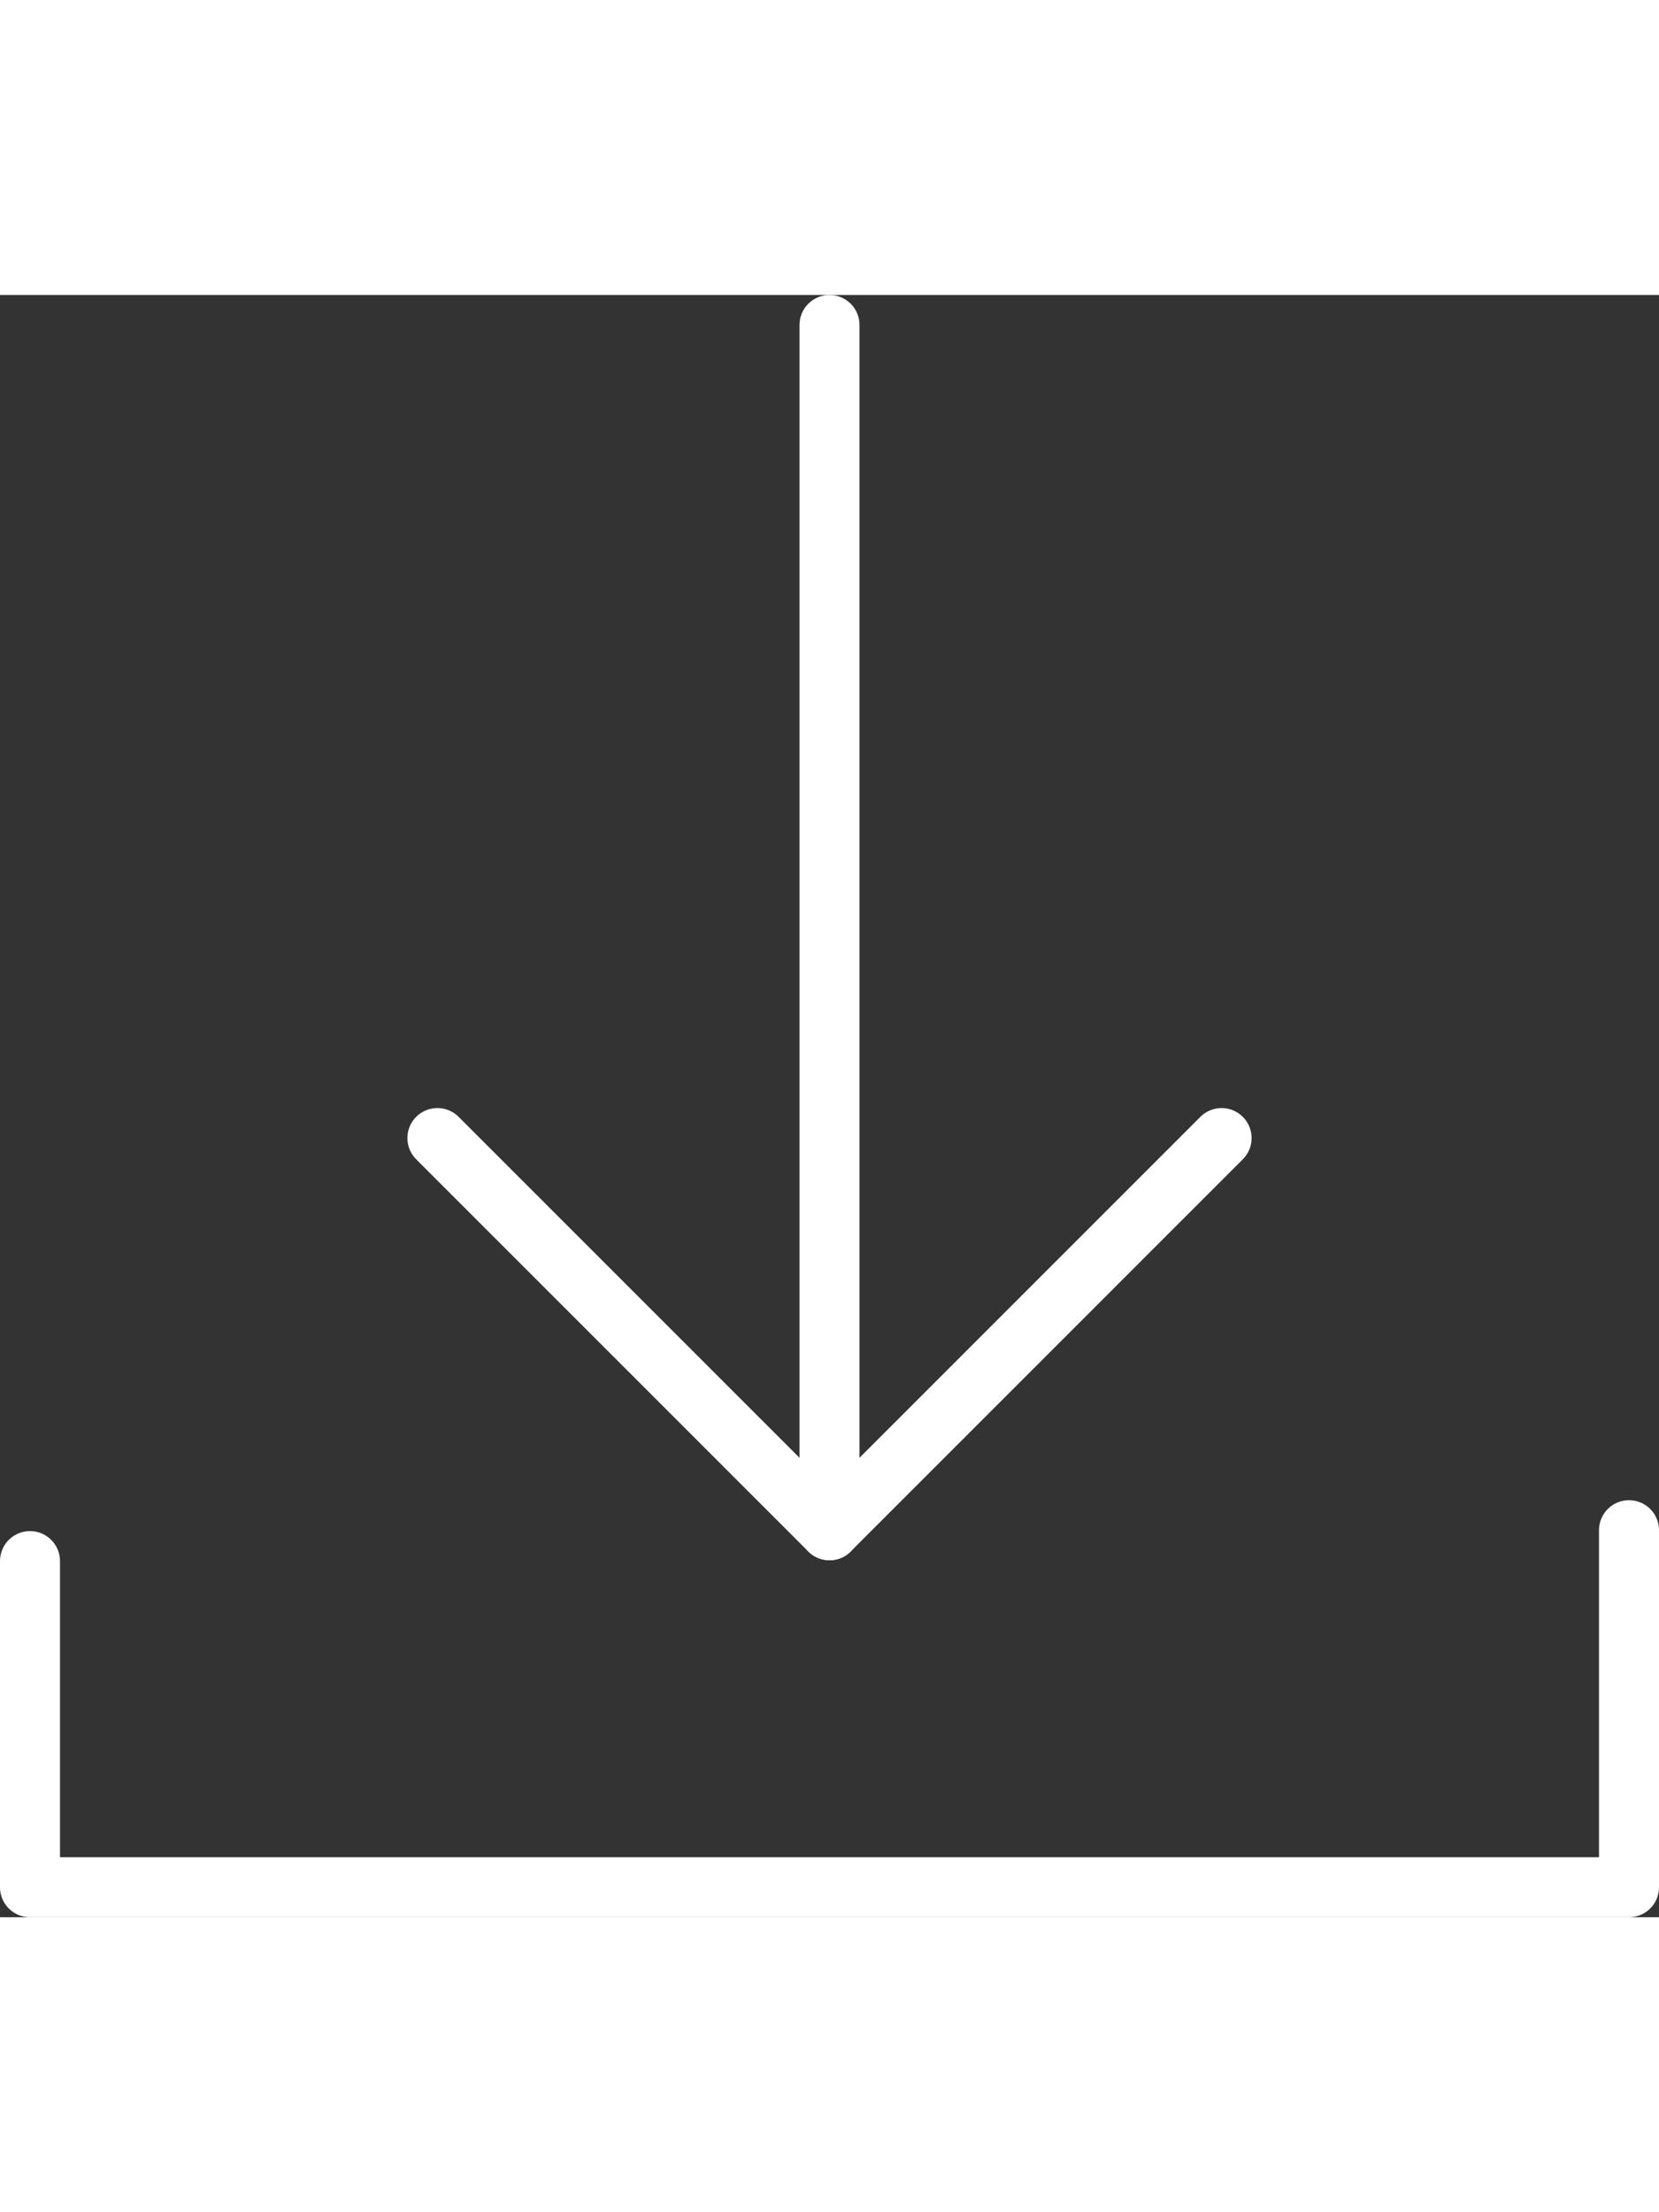
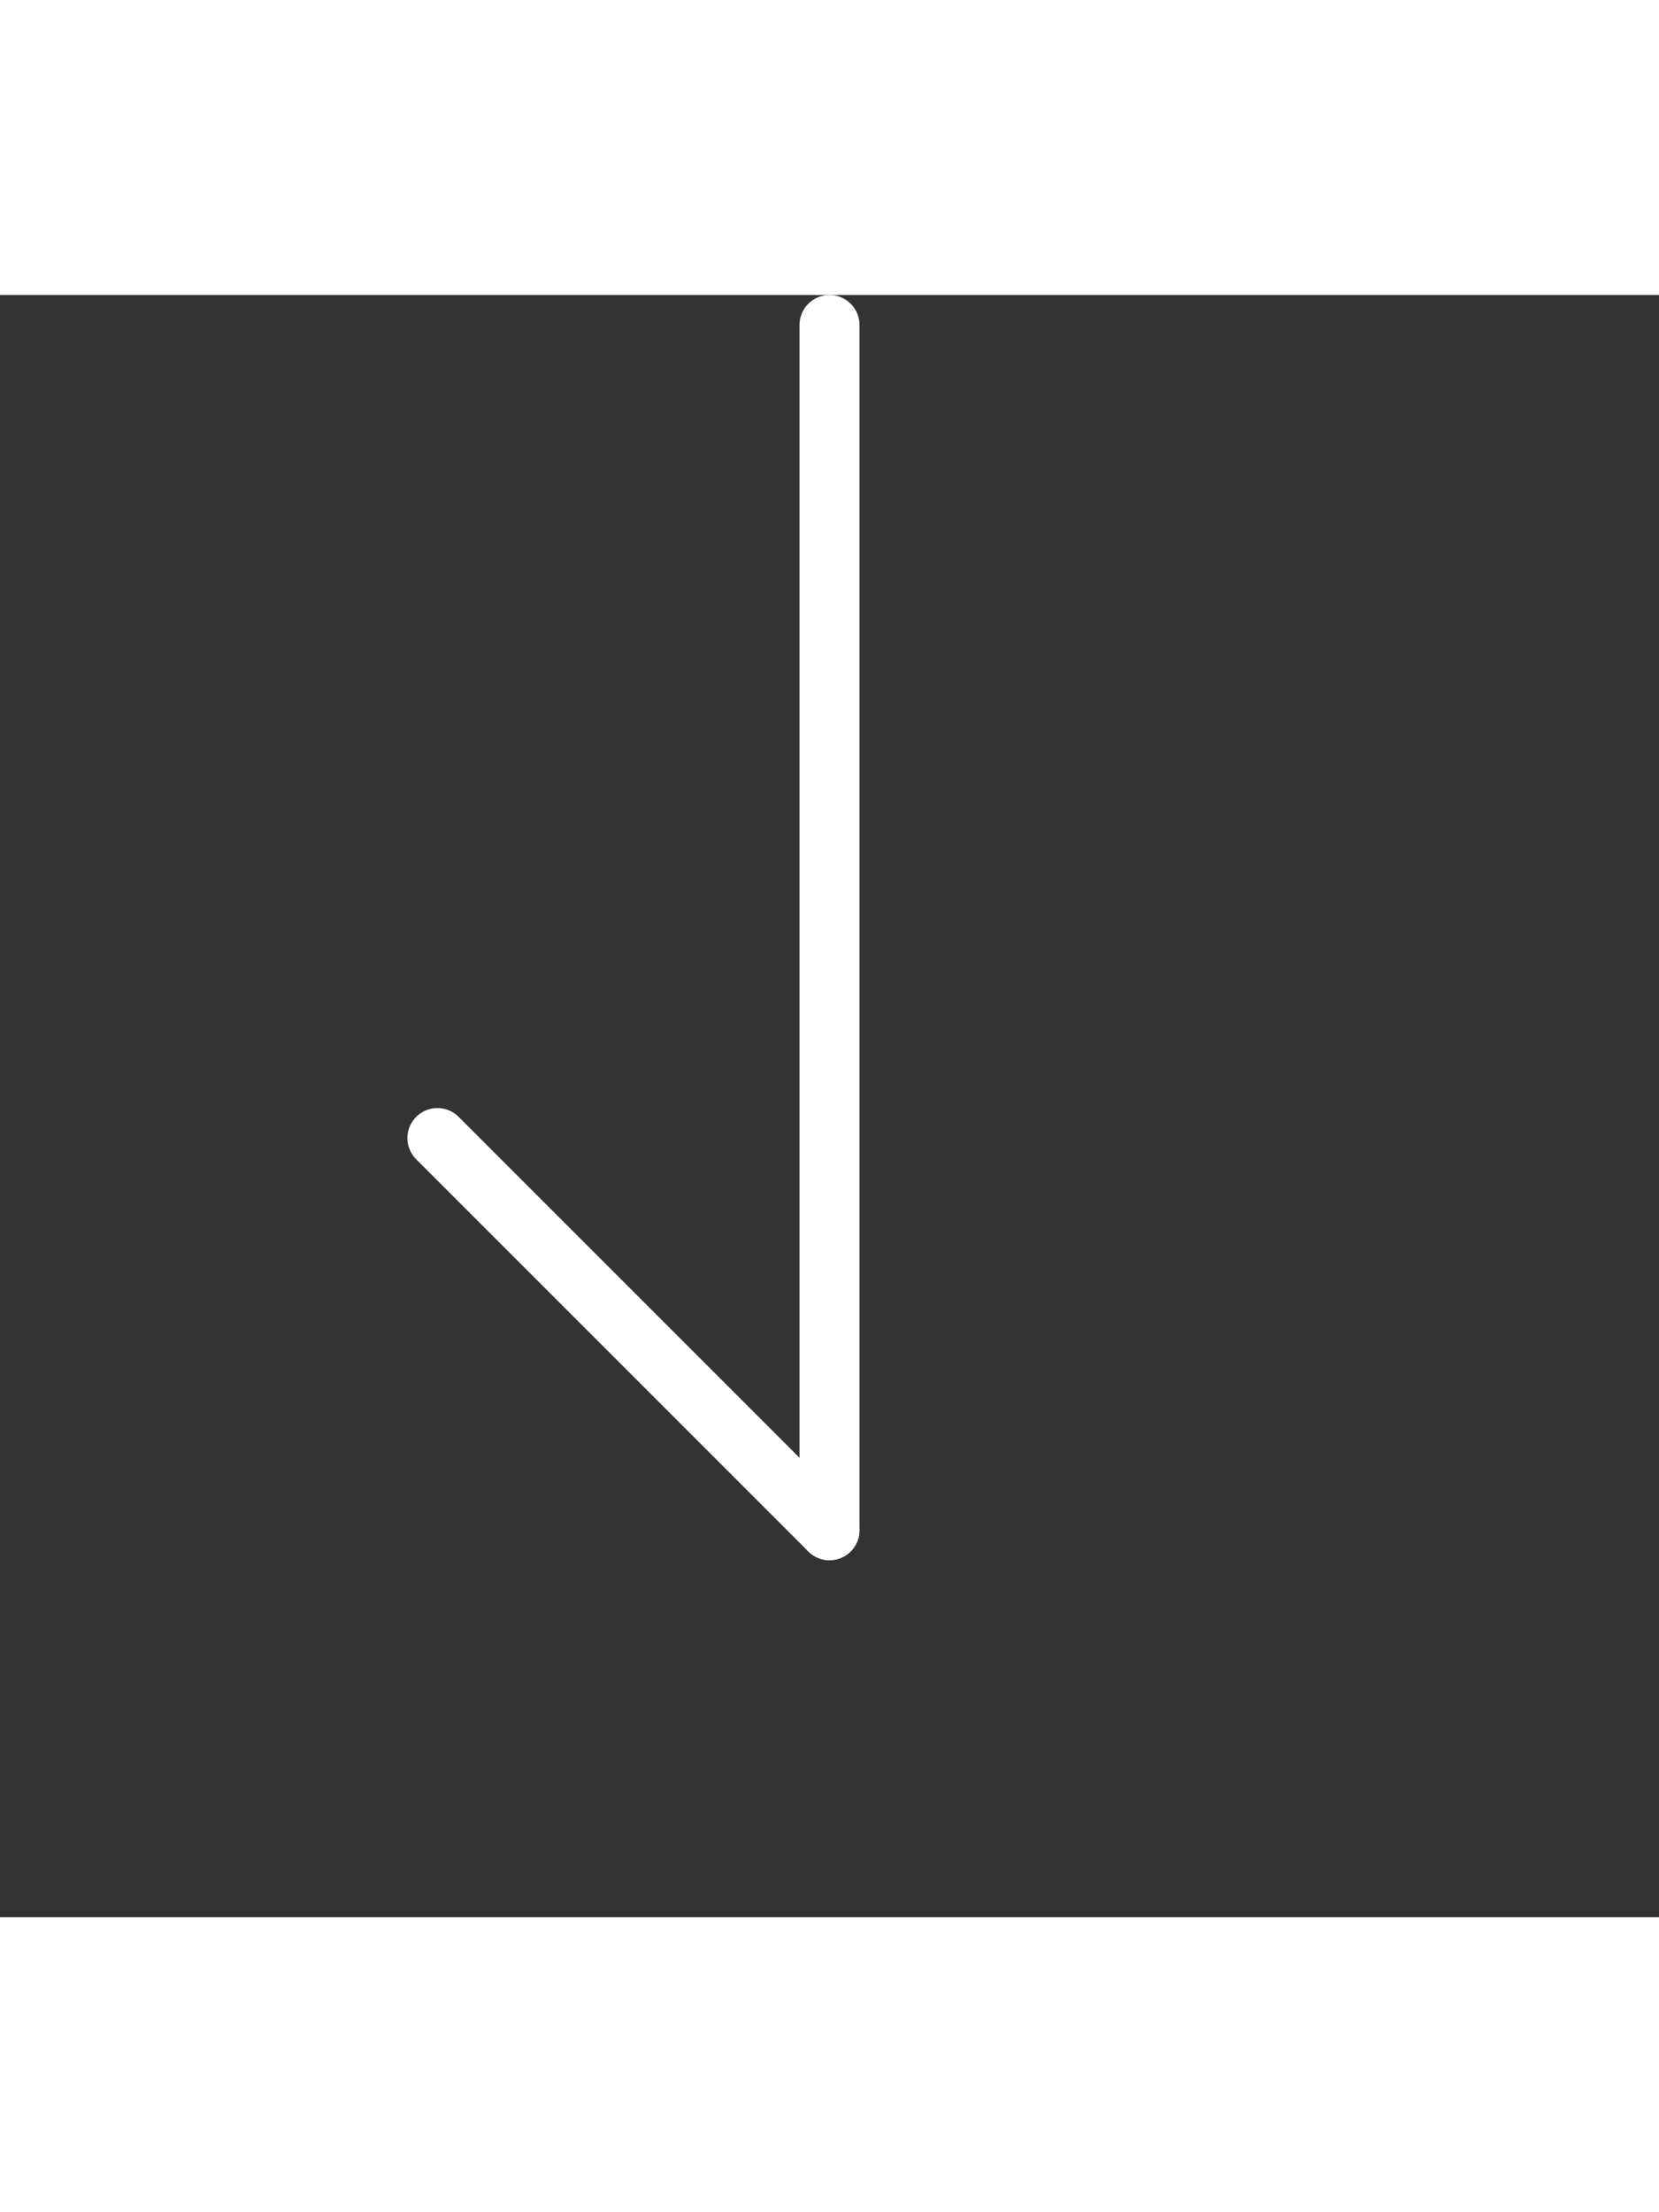
<svg xmlns="http://www.w3.org/2000/svg" width="768" height="1024" viewBox="0 0 55.3 54.07">
  <rect x="0" y="0" width="55.3" height="54.07" fill="#333333" stroke="none" />
  <defs>
    <style>.cls-1{fill:none;stroke:#fff;stroke-linecap:round;stroke-linejoin:round;stroke-width:2px;}</style>
  </defs>
  <g id="Ebene_2" data-name="Ebene 2">
    <g id="Ebene_1-2" data-name="Ebene 1">
-       <polyline class="cls-1" points="1 42.2 1 53.07 54.3 53.07 54.3 41.17" />
      <line class="cls-1" x1="27.65" y1="1" x2="27.65" y2="41.17" />
-       <line class="cls-1" x1="27.65" y1="41.17" x2="40.72" y2="28.1" />
      <line class="cls-1" x1="27.65" y1="41.17" x2="14.58" y2="28.1" />
    </g>
  </g>
</svg>